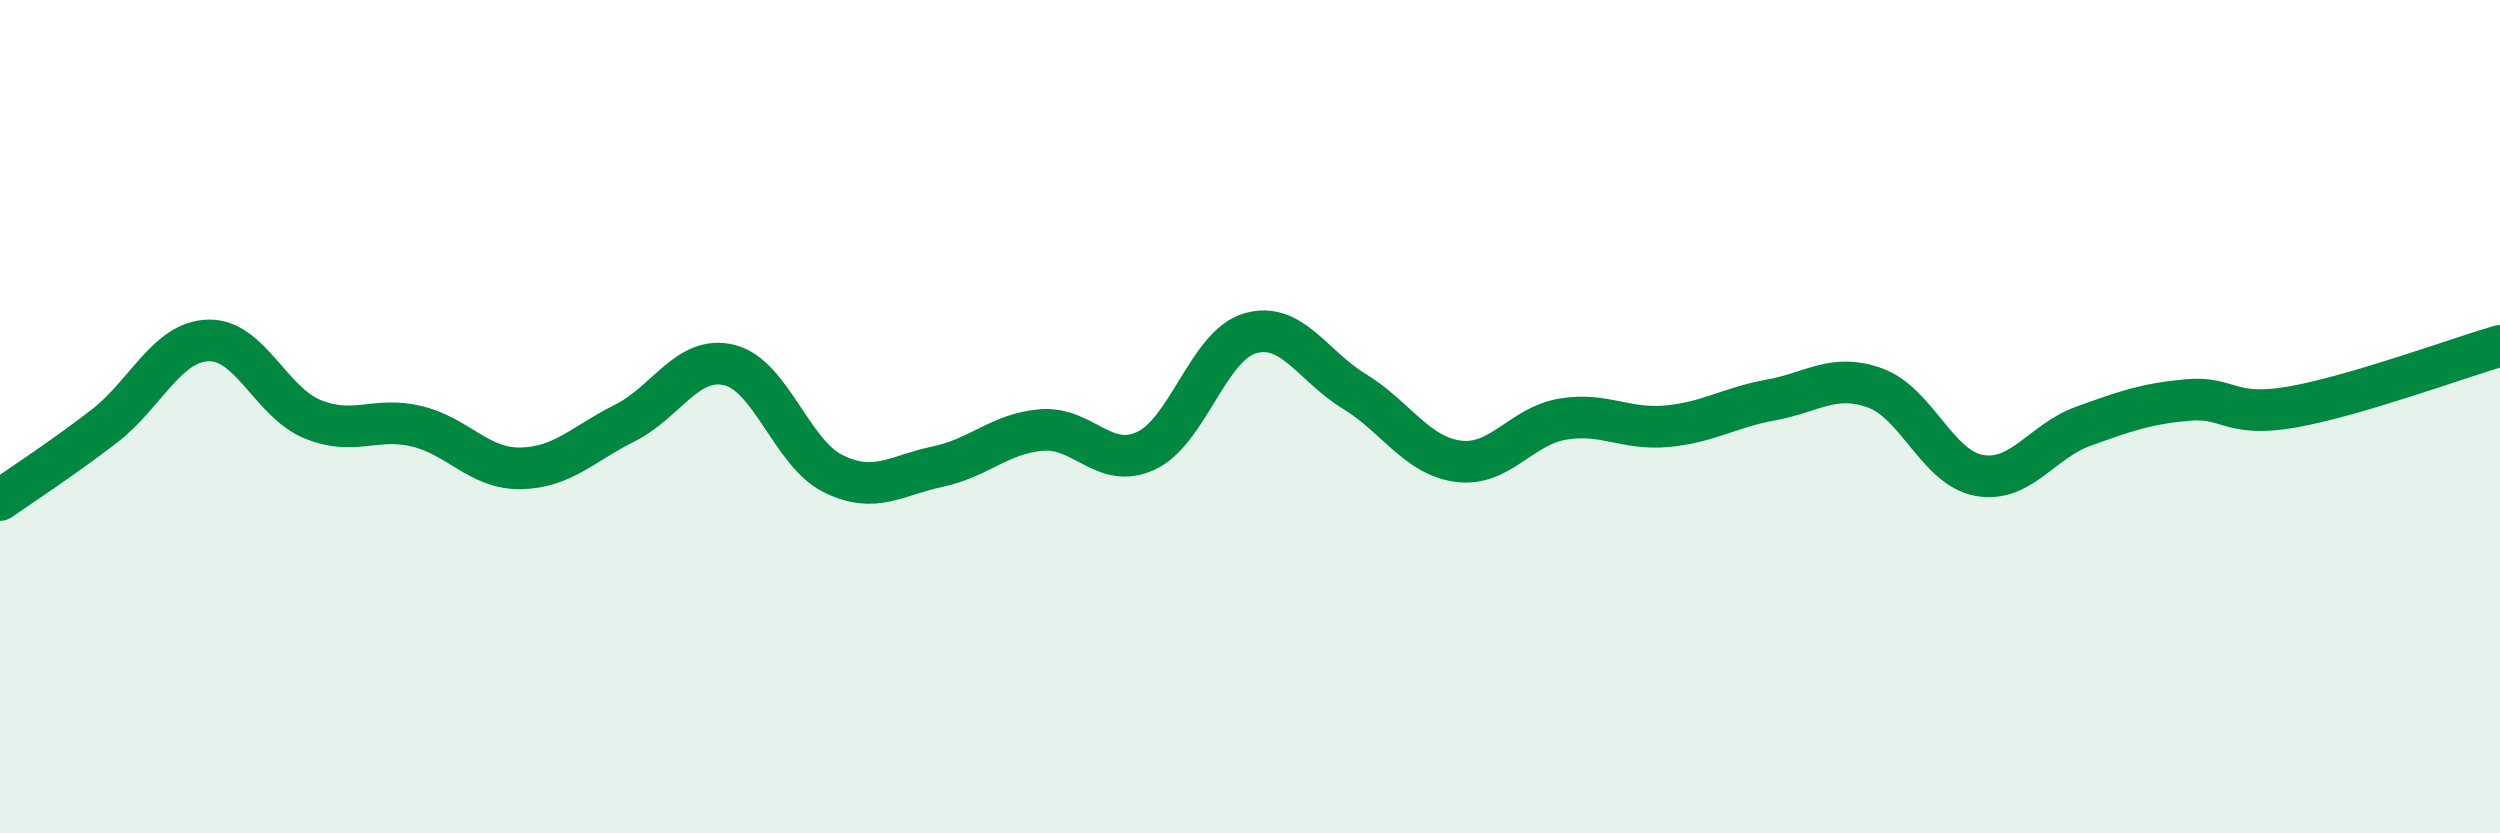
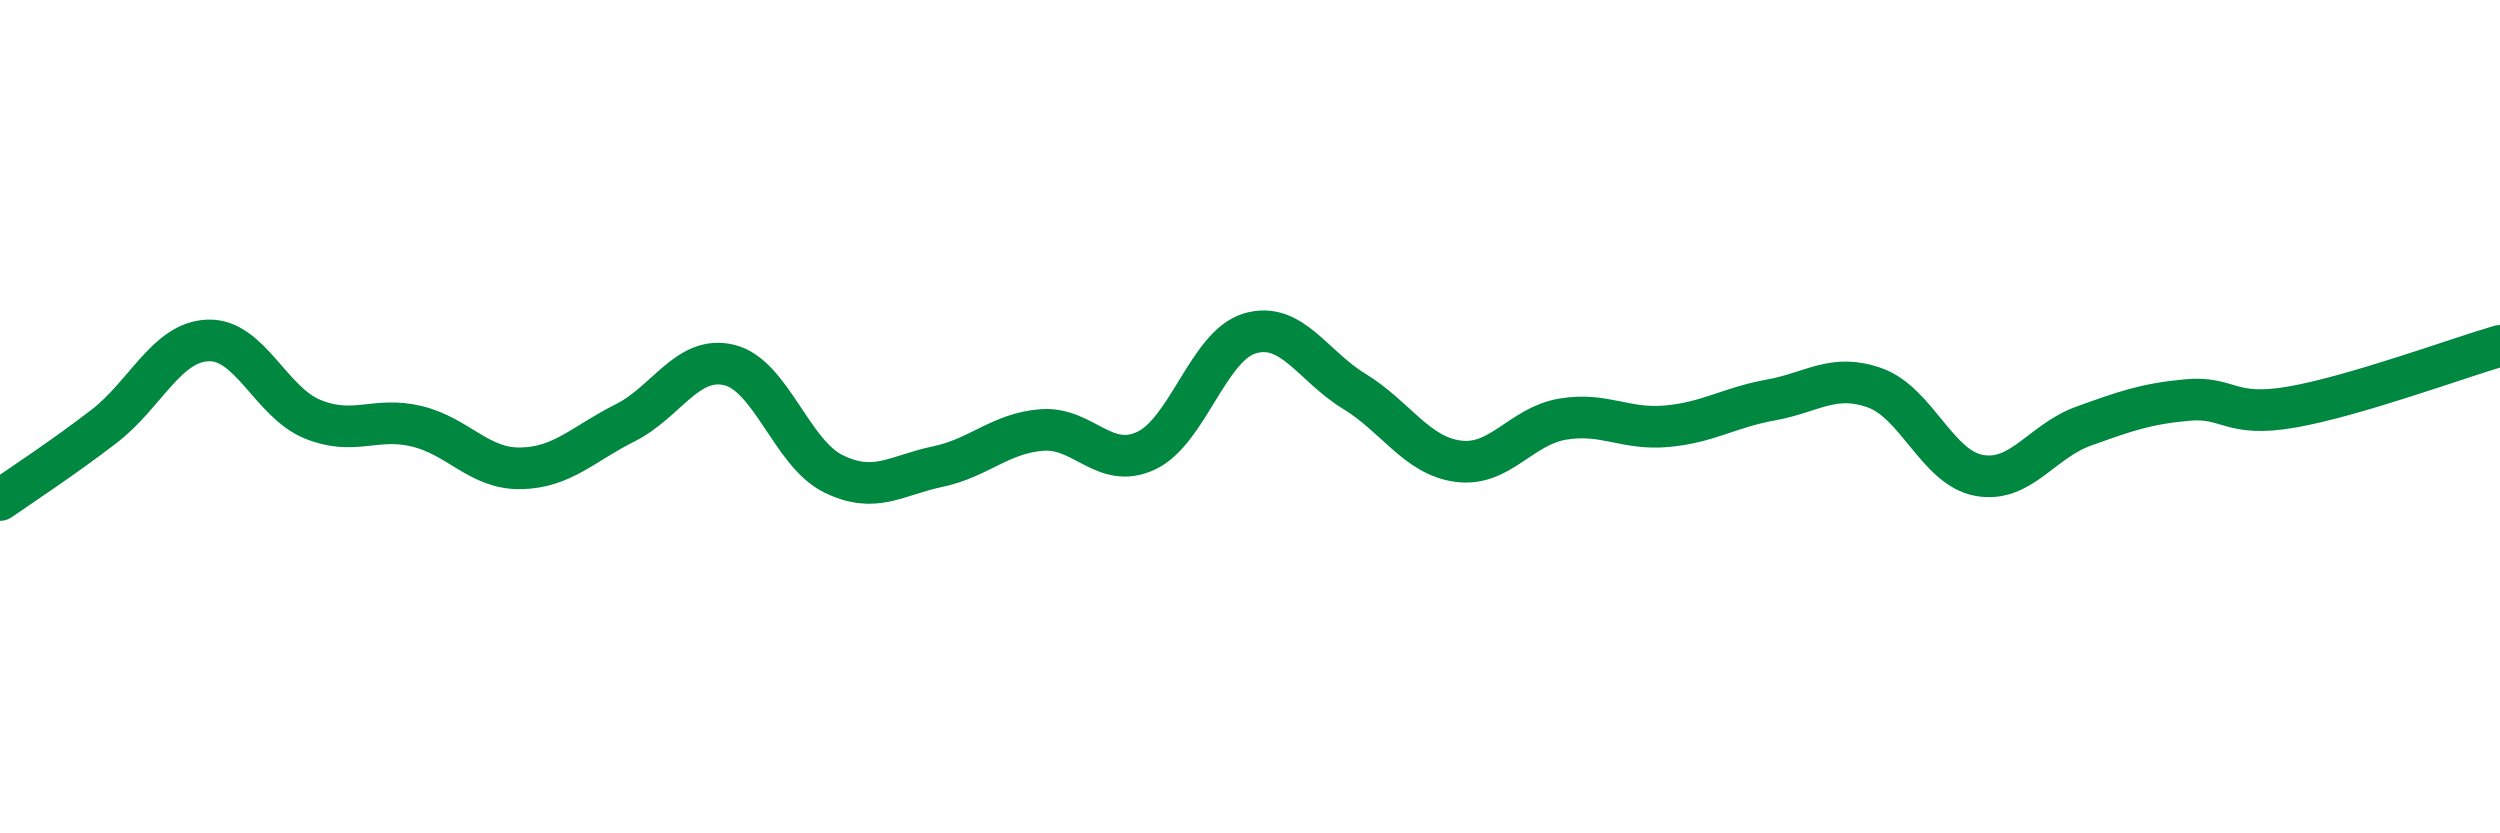
<svg xmlns="http://www.w3.org/2000/svg" width="60" height="20" viewBox="0 0 60 20">
-   <path d="M 0,12 C 0.5,11.65 1.5,11 2.5,10.23 C 3.5,9.46 4,8.2 5,8.17 C 6,8.14 6.5,9.65 7.5,10.06 C 8.5,10.47 9,9.99 10,10.23 C 11,10.47 11.5,11.26 12.5,11.24 C 13.5,11.22 14,10.65 15,10.15 C 16,9.65 16.5,8.52 17.5,8.76 C 18.5,9 19,10.88 20,11.37 C 21,11.86 21.5,11.41 22.5,11.2 C 23.5,10.99 24,10.4 25,10.32 C 26,10.24 26.5,11.28 27.5,10.82 C 28.5,10.36 29,8.29 30,8 C 31,7.71 31.5,8.78 32.5,9.39 C 33.5,10 34,10.94 35,11.07 C 36,11.2 36.5,10.23 37.5,10.06 C 38.5,9.89 39,10.32 40,10.23 C 41,10.14 41.5,9.78 42.5,9.6 C 43.5,9.42 44,8.95 45,9.31 C 46,9.67 46.5,11.23 47.5,11.41 C 48.5,11.59 49,10.59 50,10.23 C 51,9.87 51.5,9.69 52.5,9.6 C 53.5,9.51 53.5,10.03 55,9.77 C 56.5,9.51 59,8.59 60,8.3L60 20L0 20Z" fill="#008740" opacity="0.1" stroke-linecap="round" stroke-linejoin="round" />
  <path d="M 0,12 C 0.5,11.65 1.5,11 2.5,10.23 C 3.5,9.46 4,8.2 5,8.17 C 6,8.14 6.5,9.65 7.5,10.06 C 8.5,10.47 9,9.99 10,10.23 C 11,10.47 11.5,11.26 12.5,11.24 C 13.5,11.22 14,10.65 15,10.15 C 16,9.65 16.5,8.52 17.5,8.76 C 18.5,9 19,10.88 20,11.37 C 21,11.86 21.5,11.41 22.5,11.2 C 23.5,10.99 24,10.4 25,10.32 C 26,10.24 26.5,11.28 27.5,10.82 C 28.5,10.36 29,8.29 30,8 C 31,7.71 31.5,8.78 32.5,9.39 C 33.5,10 34,10.94 35,11.07 C 36,11.2 36.5,10.23 37.5,10.06 C 38.5,9.89 39,10.32 40,10.23 C 41,10.14 41.5,9.78 42.5,9.6 C 43.5,9.42 44,8.95 45,9.31 C 46,9.67 46.5,11.23 47.5,11.41 C 48.5,11.59 49,10.59 50,10.23 C 51,9.87 51.5,9.69 52.5,9.6 C 53.5,9.51 53.5,10.03 55,9.77 C 56.5,9.51 59,8.59 60,8.3" stroke="#008740" stroke-width="1" fill="none" stroke-linecap="round" stroke-linejoin="round" />
</svg>